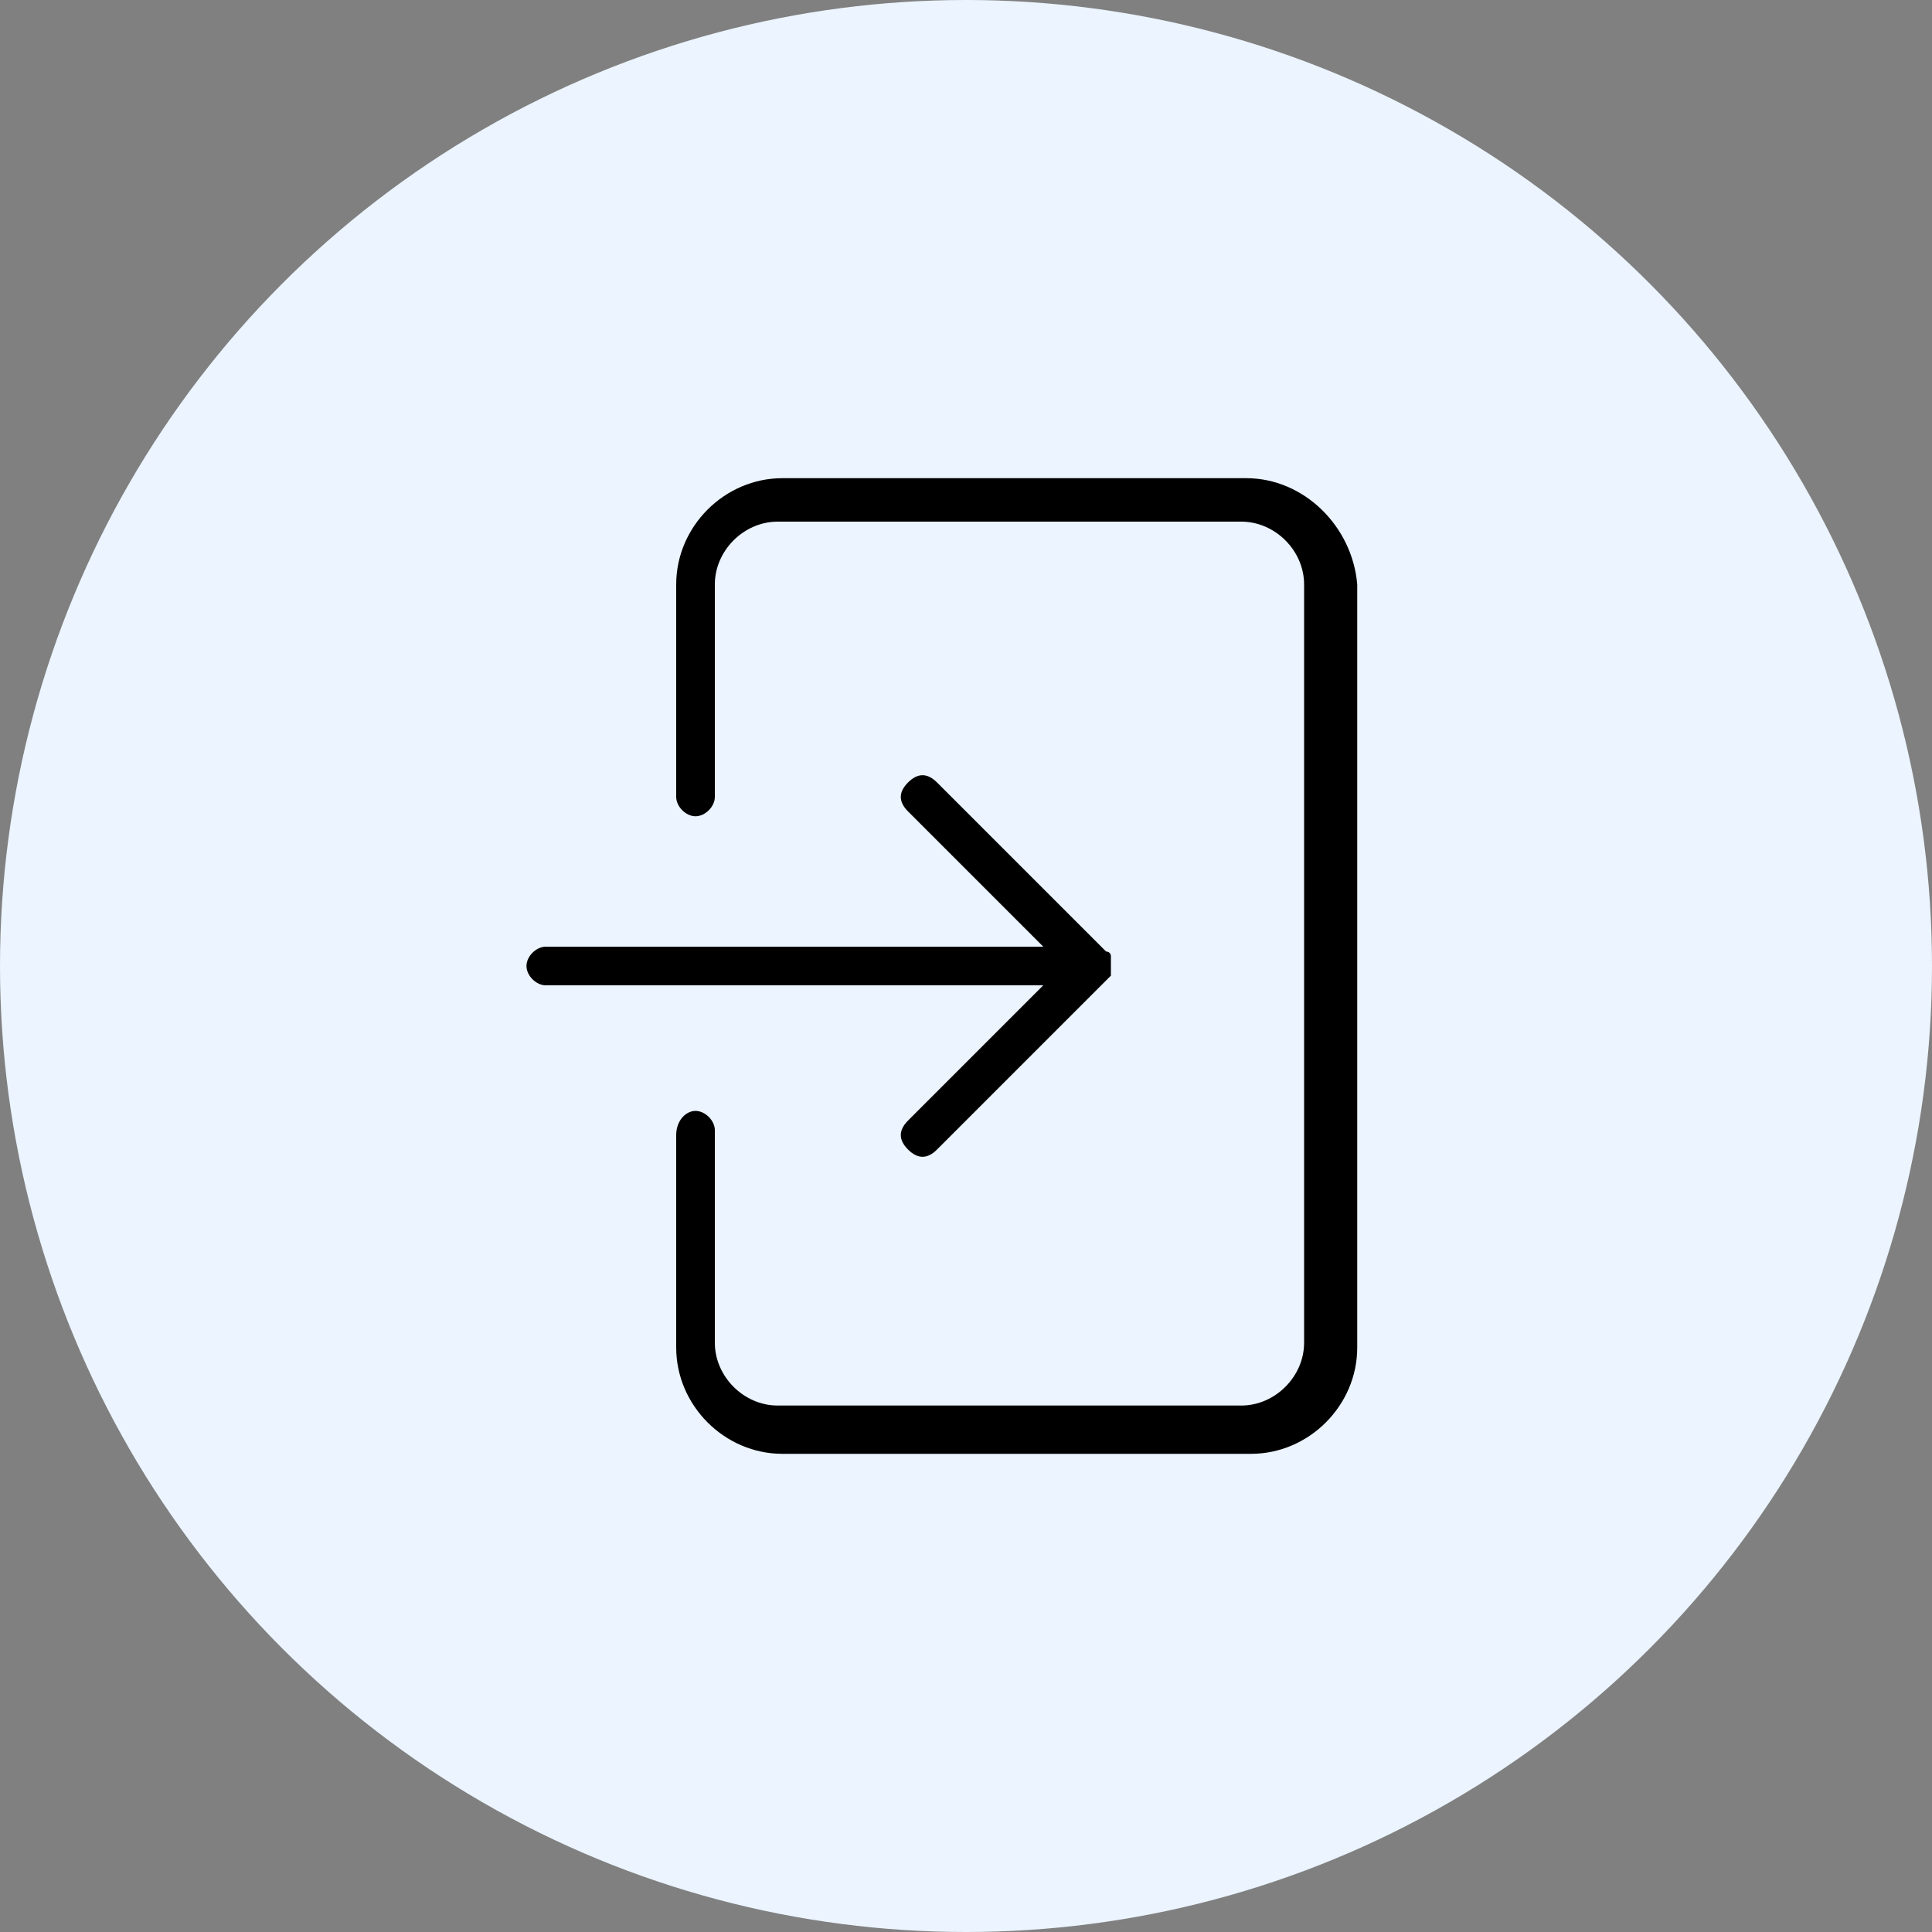
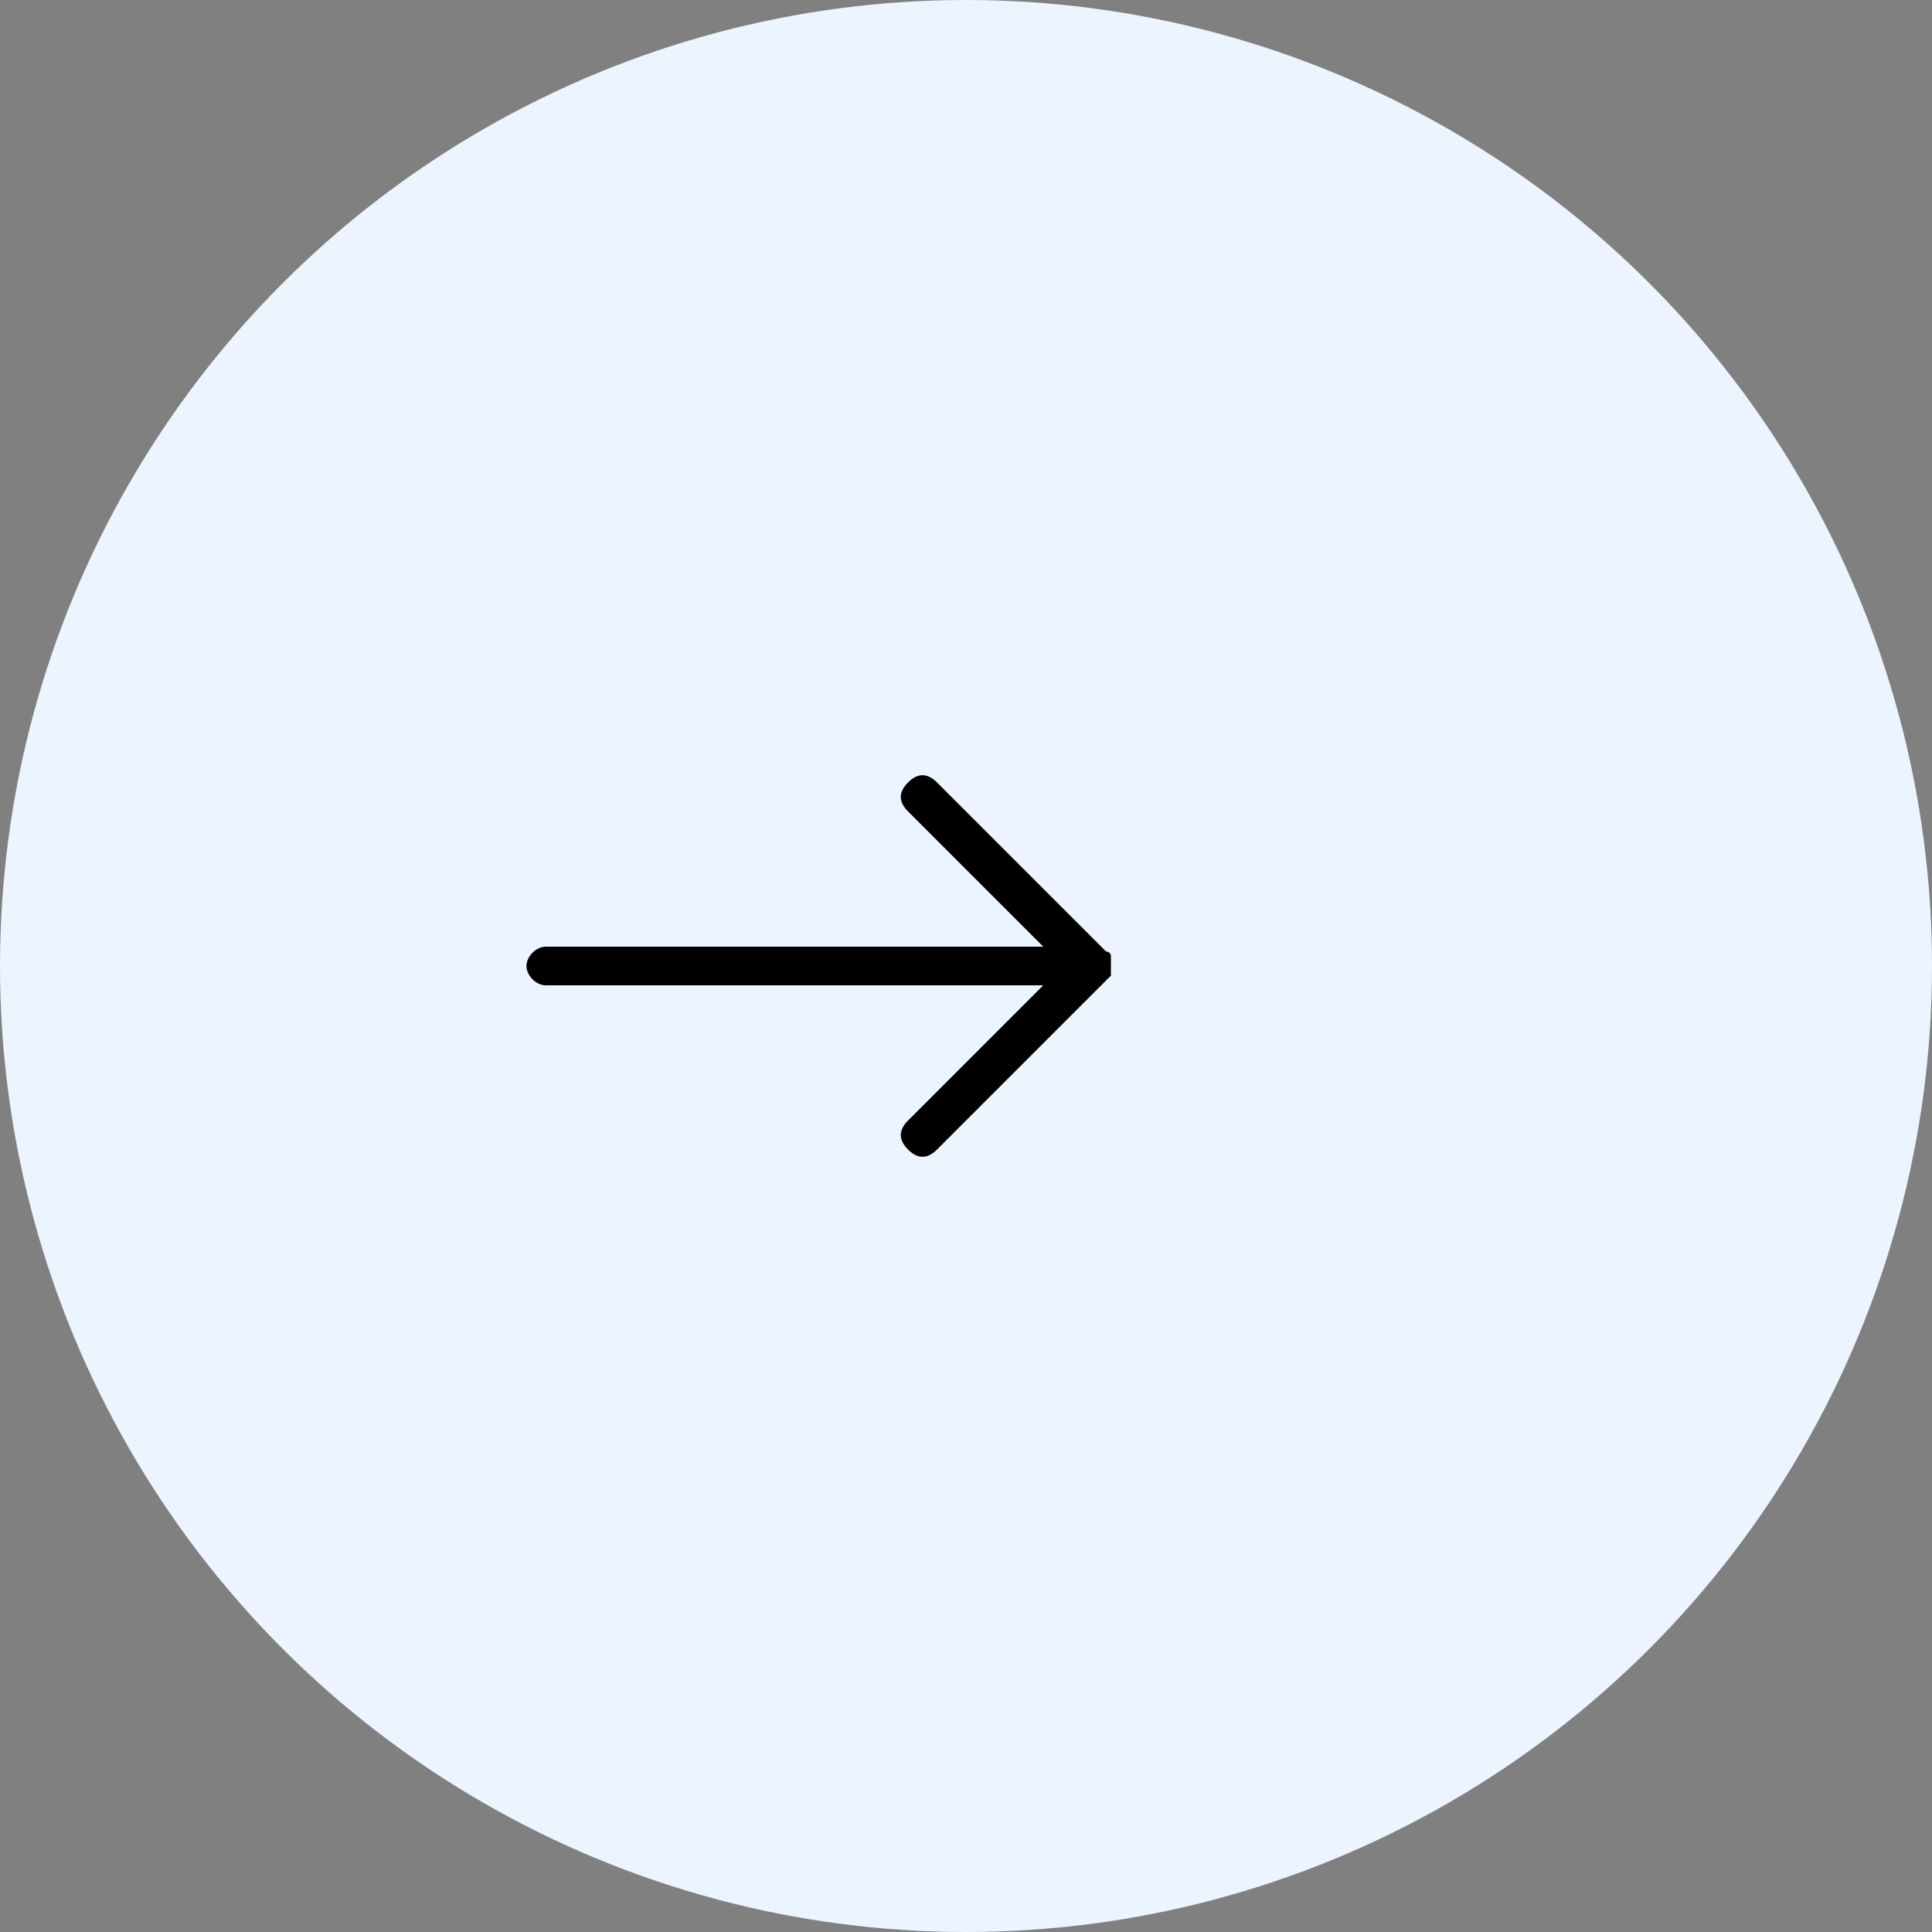
<svg xmlns="http://www.w3.org/2000/svg" version="1.1" id="Layer_1" x="0px" y="0px" viewBox="0 0 40 40" style="enable-background:new 0 0 40 40;" xml:space="preserve">
  <rect x="0" y="0" width="40" height="40" fill="#808080" stroke="none" />
  <style type="text/css">
	.st0{fill:#EBF4FF;}
</style>
  <g>
    <circle class="st0" cx="20" cy="20" r="20" />
    <g>
      <path d="M18.8,23.2c-0.2,0.2-0.2,0.4,0,0.6l0,0c0.2,0.2,0.4,0.2,0.6,0l0,0l3.5-3.5c0,0,0.1-0.1,0.1-0.1c0,0,0-0.1,0-0.1    c0,0,0,0,0-0.1c0,0,0-0.1,0-0.1c0,0,0,0,0-0.1c0-0.1-0.1-0.1-0.1-0.1l-3.5-3.5c-0.2-0.2-0.4-0.2-0.6,0s-0.2,0.4,0,0.6l2.8,2.8    H11.3c-0.2,0-0.4,0.2-0.4,0.4c0,0.2,0.2,0.4,0.4,0.4h10.3L18.8,23.2z" />
-       <path d="M25.8,9.9h-9.6c-1.2,0-2.2,1-2.2,2.2v4.4c0,0.2,0.2,0.4,0.4,0.4c0.2,0,0.4-0.2,0.4-0.4v-4.4c0-0.7,0.6-1.3,1.3-1.3h9.6    c0.7,0,1.3,0.6,1.3,1.3v15.7c0,0.7-0.6,1.3-1.3,1.3l0,0h-9.6c-0.7,0-1.3-0.6-1.3-1.3v-4.4c0-0.2-0.2-0.4-0.4-0.4S14,23.2,14,23.5    v4.4c0,1.2,1,2.2,2.2,2.2h9.7c1.2,0,2.2-1,2.2-2.2V12.1C28,10.9,27,9.9,25.8,9.9z" />
    </g>
  </g>
</svg>